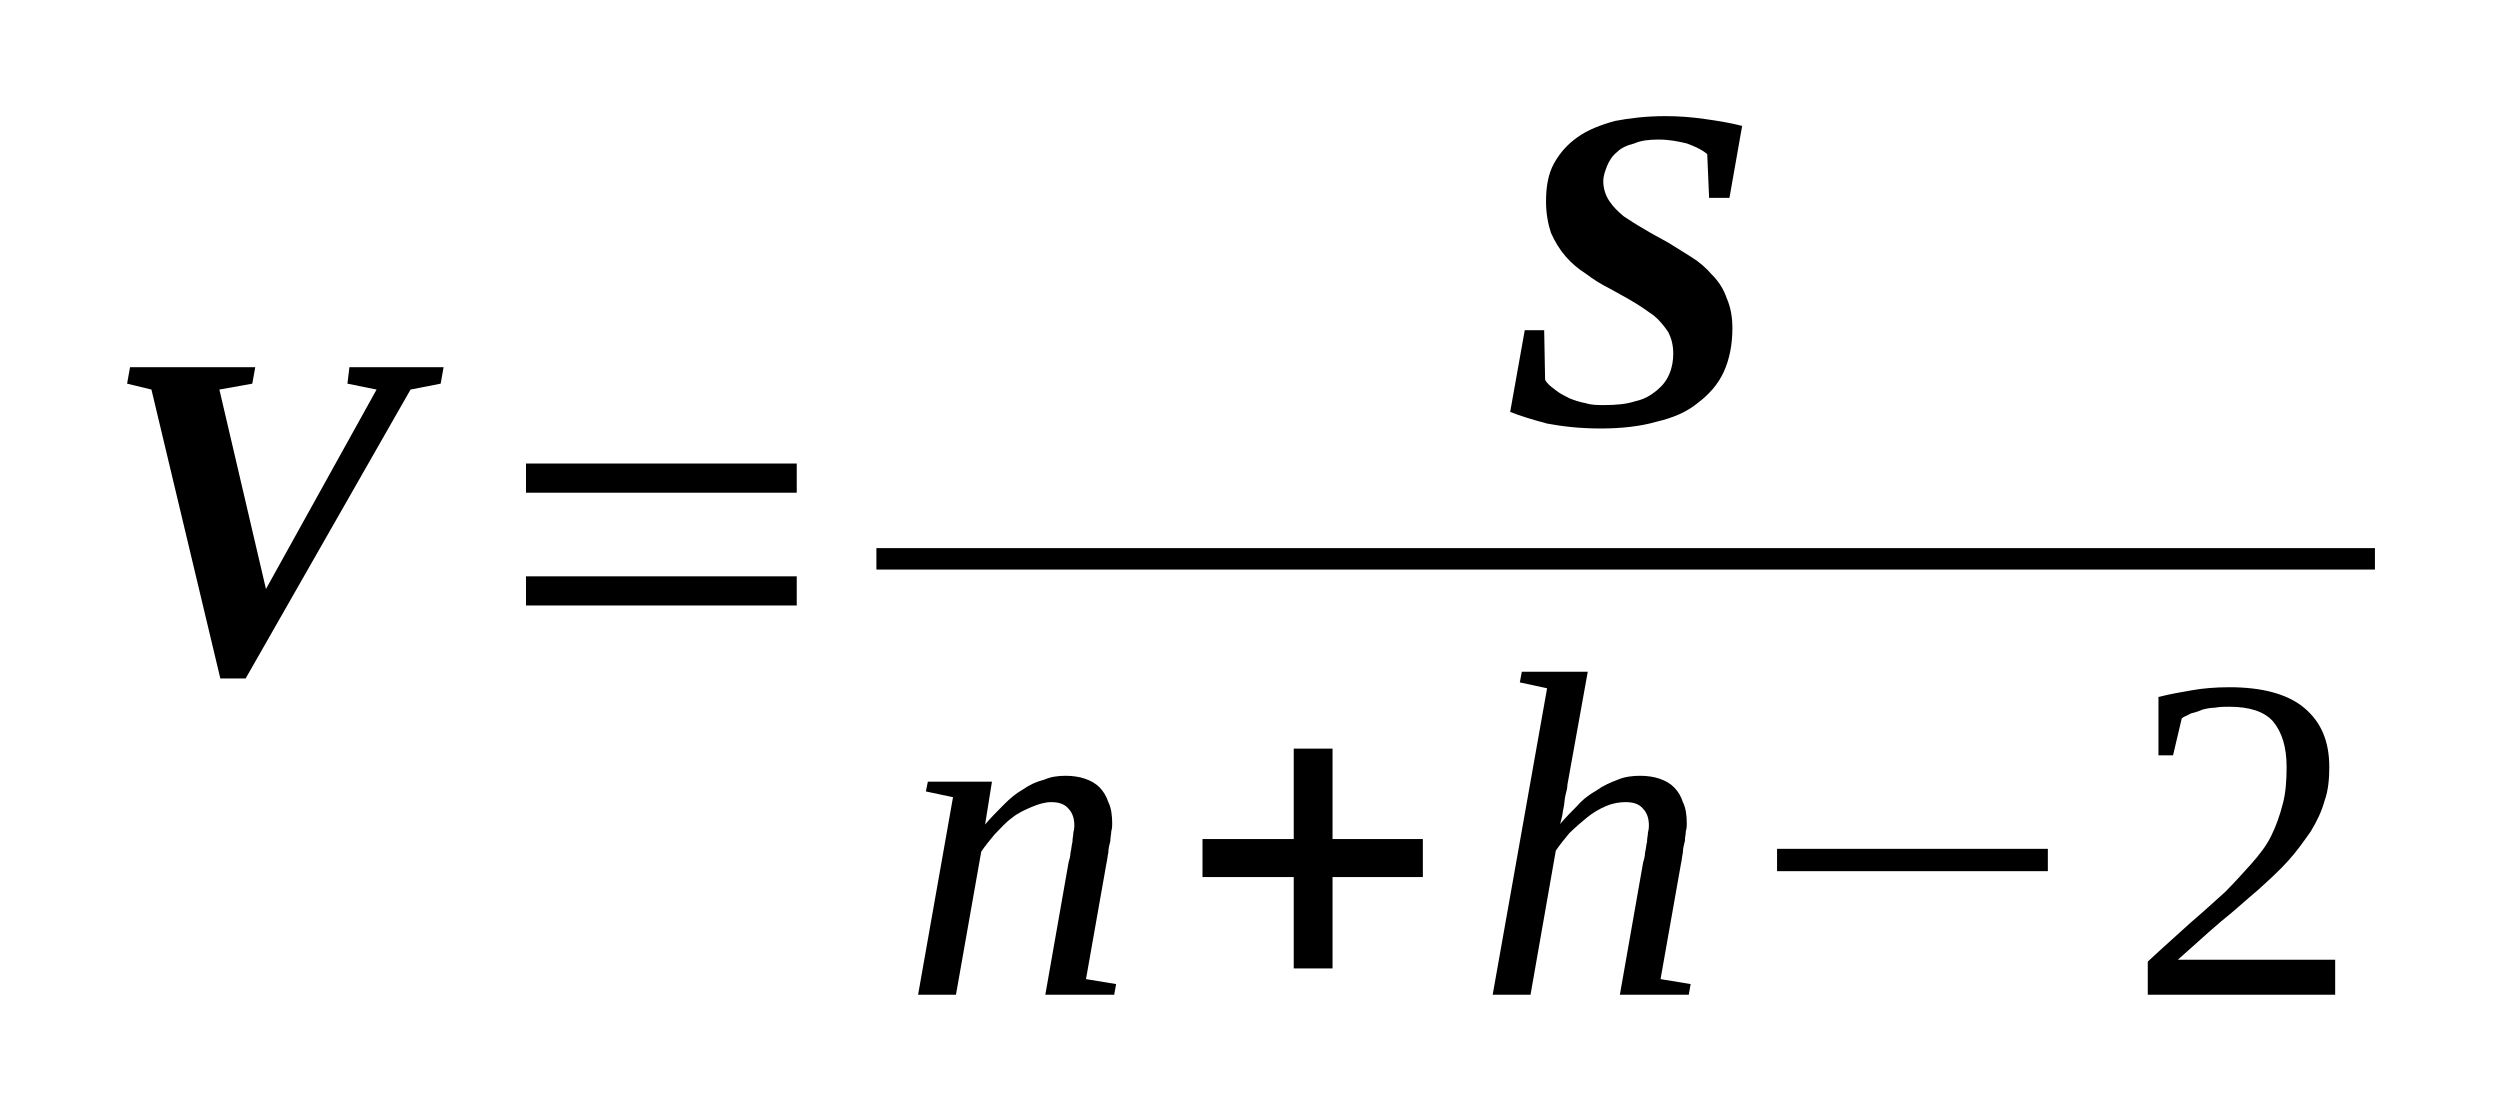
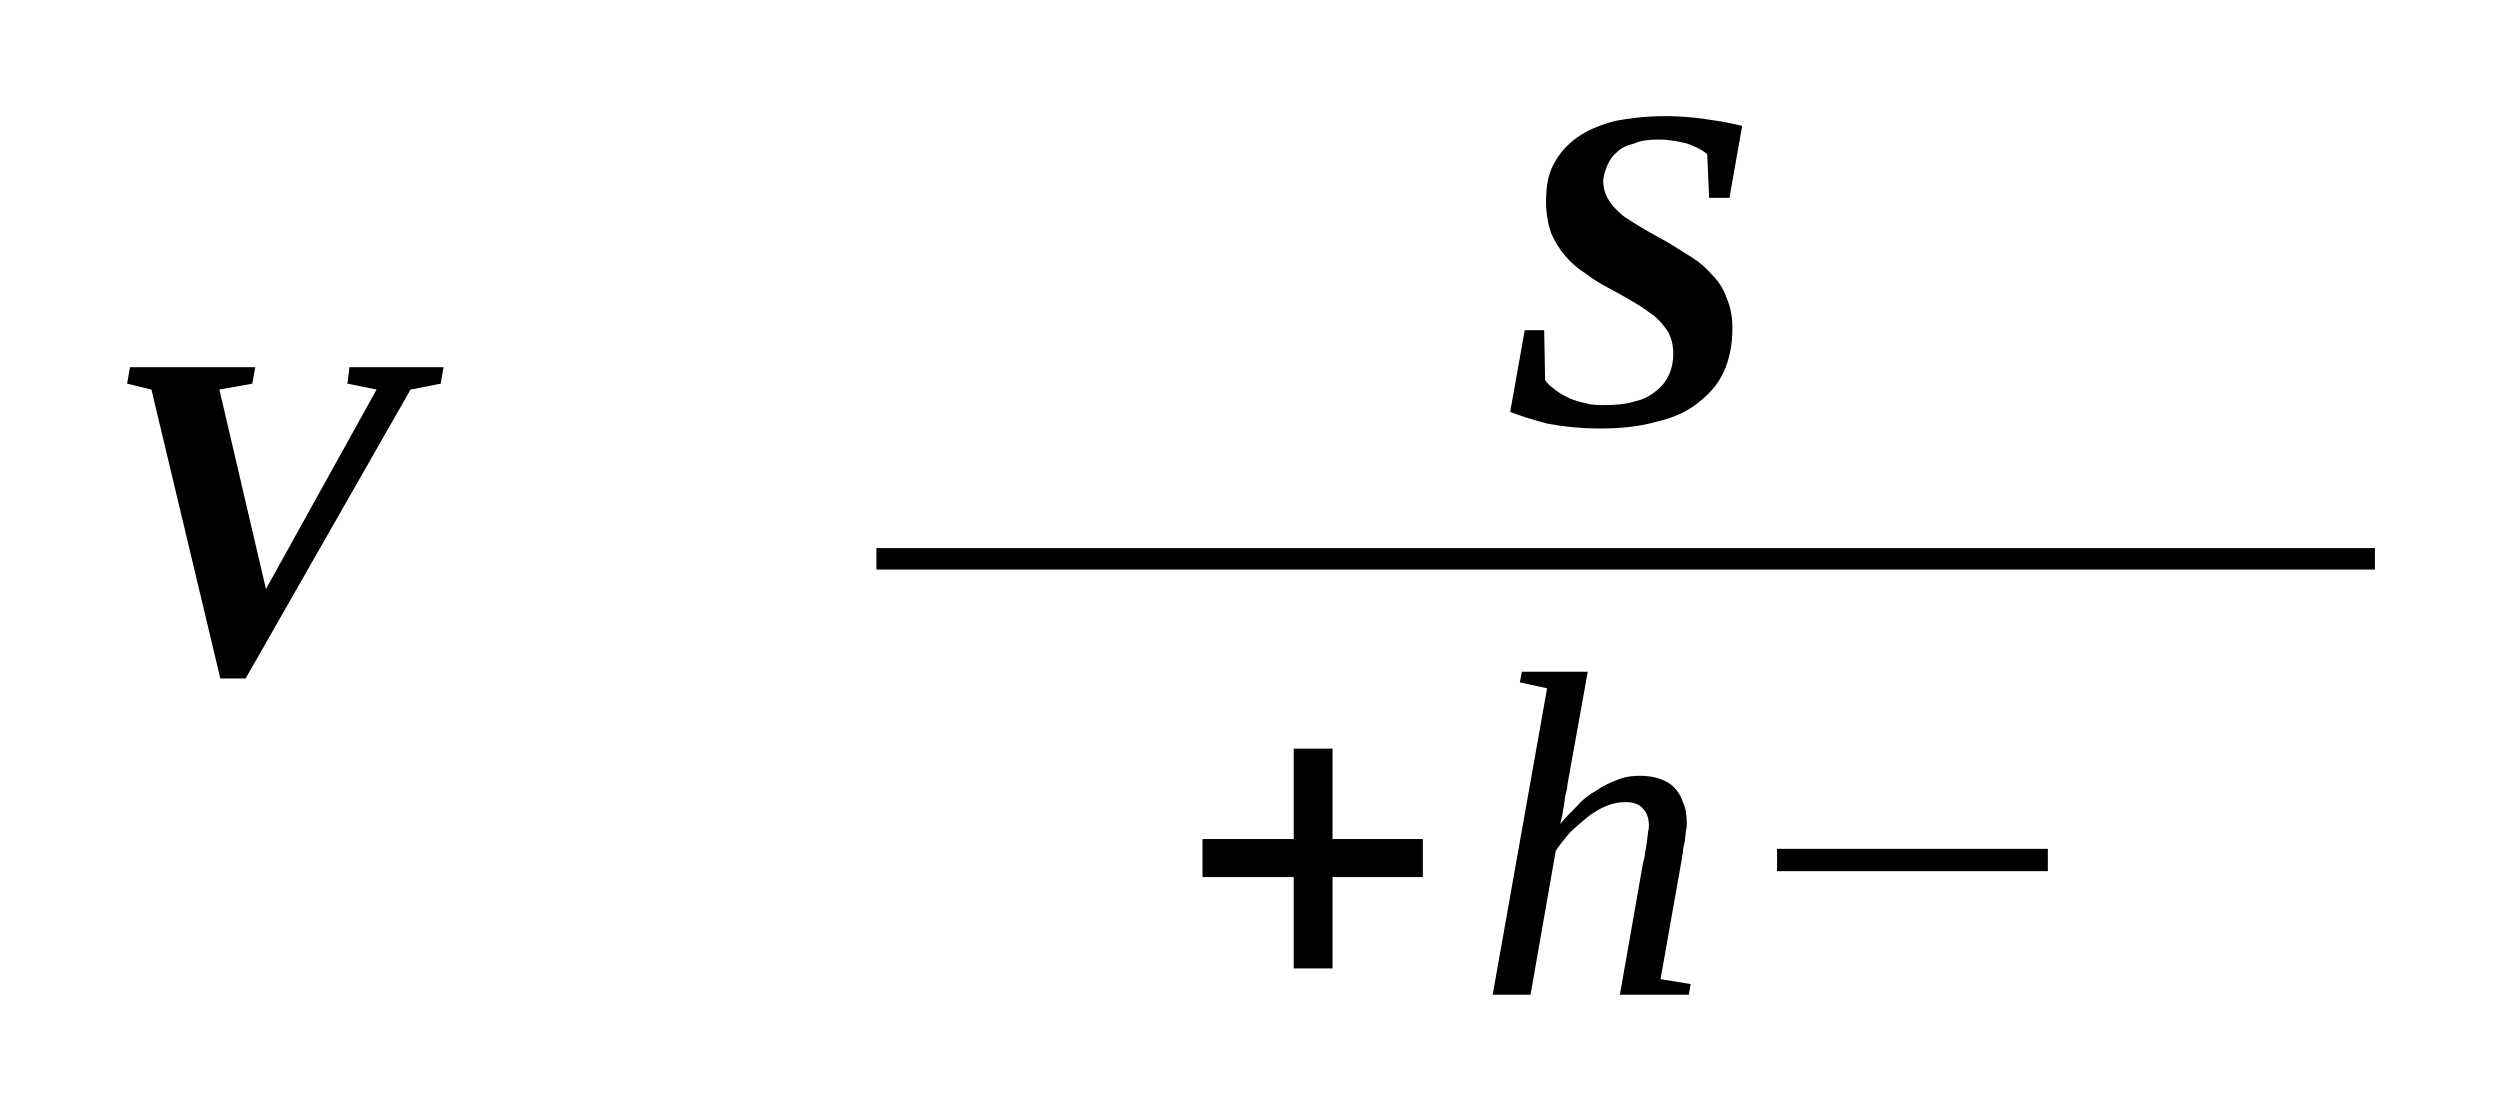
<svg xmlns="http://www.w3.org/2000/svg" height="32pt" version="1.1" viewBox="0 -32 73 32" width="73pt">
  <defs>
    <clipPath id="clip1">
      <path clip-rule="evenodd" d="M0 -31.987H72.944V-0.028H0V-31.987" />
    </clipPath>
  </defs>
  <g id="page1">
    <g>
      <path clip-path="url(#clip1)" d="M12.953 -21.277L12.867 -20.797L11.988 -20.625L7.172 -12.188H6.434L4.422 -20.625L3.711 -20.797L3.797 -21.277H7.453L7.367 -20.797L6.406 -20.625L7.766 -14.801L10.996 -20.625L10.145 -20.797L10.203 -21.277H12.953Z" fill-rule="evenodd" />
-       <path clip-path="url(#clip1)" d="M15.359 -14.32V-15.171H23.265V-14.32H15.359ZM15.359 -17.613V-18.465H23.265V-17.613H15.359Z" fill-rule="evenodd" />
      <path clip-path="url(#clip1)" d="M46.734 -19.488C46.136 -19.488 45.629 -19.547 45.175 -19.632C44.75 -19.746 44.379 -19.859 44.097 -19.972L44.523 -22.359H45.09L45.117 -20.91C45.175 -20.797 45.289 -20.71 45.402 -20.625C45.543 -20.511 45.656 -20.457 45.824 -20.371C45.968 -20.312 46.136 -20.257 46.308 -20.226C46.476 -20.172 46.648 -20.172 46.847 -20.172C47.187 -20.172 47.496 -20.199 47.754 -20.285C48.008 -20.339 48.207 -20.457 48.375 -20.597C48.547 -20.738 48.66 -20.882 48.746 -21.082C48.828 -21.277 48.859 -21.476 48.859 -21.675C48.859 -21.933 48.8 -22.132 48.715 -22.3C48.601 -22.472 48.461 -22.644 48.293 -22.785C48.093 -22.925 47.894 -23.07 47.695 -23.183C47.468 -23.324 47.242 -23.437 46.988 -23.582C46.761 -23.695 46.535 -23.835 46.308 -24.007C46.082 -24.148 45.883 -24.32 45.711 -24.519C45.543 -24.714 45.402 -24.945 45.289 -25.199C45.203 -25.457 45.144 -25.769 45.144 -26.109C45.144 -26.535 45.203 -26.906 45.371 -27.218C45.543 -27.531 45.769 -27.785 46.05 -27.984C46.363 -28.21 46.734 -28.351 47.156 -28.468C47.582 -28.55 48.066 -28.609 48.633 -28.609C49 -28.609 49.398 -28.582 49.793 -28.523C50.191 -28.468 50.531 -28.41 50.871 -28.324L50.5 -26.222H49.906L49.851 -27.5C49.679 -27.644 49.48 -27.726 49.254 -27.812C49 -27.871 48.746 -27.925 48.433 -27.925C48.148 -27.925 47.922 -27.898 47.722 -27.812C47.496 -27.757 47.328 -27.672 47.215 -27.558C47.074 -27.445 46.988 -27.3 46.929 -27.16C46.875 -27.019 46.816 -26.875 46.816 -26.707C46.816 -26.507 46.875 -26.308 46.988 -26.136S47.242 -25.824 47.414 -25.683C47.582 -25.57 47.808 -25.425 48.008 -25.312C48.234 -25.172 48.461 -25.058 48.715 -24.914C48.941 -24.773 49.168 -24.632 49.398 -24.488C49.625 -24.347 49.82 -24.175 49.992 -23.976C50.191 -23.777 50.332 -23.55 50.418 -23.297C50.531 -23.039 50.586 -22.757 50.586 -22.414C50.586 -21.933 50.5 -21.507 50.332 -21.136C50.16 -20.769 49.906 -20.484 49.566 -20.226C49.254 -19.972 48.859 -19.8 48.375 -19.687C47.894 -19.547 47.328 -19.488 46.734 -19.488Z" fill-rule="evenodd" />
      <path clip-path="url(#clip1)" d="M25.591 -15.995H69.348V-15.369H25.591V-15.995Z" fill-rule="evenodd" />
-       <path clip-path="url(#clip1)" d="M31.371 -7.898C31.371 -8.097 31.316 -8.265 31.203 -8.382C31.09 -8.523 30.918 -8.578 30.691 -8.578C30.523 -8.578 30.324 -8.523 30.125 -8.437C29.925 -8.351 29.73 -8.265 29.558 -8.125C29.359 -7.984 29.218 -7.812 29.047 -7.64C28.906 -7.472 28.765 -7.3 28.652 -7.132L27.914 -2.953H26.808L27.828 -8.722L27.035 -8.89L27.093 -9.175H28.965L28.765 -7.925C28.933 -8.125 29.133 -8.324 29.304 -8.496C29.5 -8.695 29.672 -8.836 29.871 -8.949C30.07 -9.089 30.265 -9.175 30.492 -9.234C30.691 -9.32 30.89 -9.347 31.117 -9.347C31.316 -9.347 31.515 -9.32 31.683 -9.261C31.855 -9.203 31.996 -9.121 32.109 -9.007C32.222 -8.89 32.308 -8.75 32.363 -8.578C32.449 -8.41 32.476 -8.183 32.476 -7.953C32.476 -7.898 32.476 -7.812 32.449 -7.726C32.449 -7.64 32.422 -7.558 32.422 -7.445C32.394 -7.328 32.363 -7.214 32.363 -7.101C32.336 -6.988 32.336 -6.902 32.308 -6.789L31.711 -3.41L32.59 -3.265L32.535 -2.953H30.523L31.203 -6.82C31.23 -6.902 31.258 -7.015 31.258 -7.101C31.289 -7.214 31.289 -7.328 31.316 -7.414C31.316 -7.527 31.343 -7.613 31.343 -7.699C31.371 -7.785 31.371 -7.871 31.371 -7.898Z" fill-rule="evenodd" />
      <path clip-path="url(#clip1)" d="M37.777 -3.722V-6.39H35.113V-7.5H37.777V-10.14H38.91V-7.5H41.547V-6.39H38.91V-3.722H37.777Z" fill-rule="evenodd" />
      <path clip-path="url(#clip1)" d="M45.175 -11.902L44.379 -12.074L44.437 -12.386H46.363L45.769 -9.089C45.769 -9.007 45.742 -8.89 45.711 -8.777C45.683 -8.664 45.683 -8.523 45.656 -8.41C45.629 -8.296 45.629 -8.21 45.597 -8.097C45.57 -8.011 45.57 -7.953 45.543 -7.925C45.711 -8.125 45.883 -8.296 46.05 -8.464C46.222 -8.664 46.422 -8.808 46.621 -8.921C46.816 -9.062 47.015 -9.148 47.242 -9.234C47.441 -9.32 47.668 -9.347 47.894 -9.347C48.093 -9.347 48.293 -9.32 48.461 -9.261C48.633 -9.203 48.773 -9.121 48.886 -9.007C49 -8.89 49.086 -8.75 49.14 -8.578C49.226 -8.41 49.254 -8.183 49.254 -7.953C49.254 -7.898 49.254 -7.812 49.226 -7.726C49.226 -7.64 49.199 -7.558 49.199 -7.445C49.168 -7.328 49.14 -7.214 49.14 -7.101C49.113 -6.988 49.113 -6.902 49.086 -6.789L48.488 -3.41L49.367 -3.265L49.312 -2.953H47.3L47.98 -6.82C48.008 -6.902 48.035 -7.015 48.035 -7.101C48.066 -7.214 48.066 -7.328 48.093 -7.414C48.093 -7.527 48.121 -7.613 48.121 -7.699C48.148 -7.785 48.148 -7.871 48.148 -7.898C48.148 -8.097 48.093 -8.265 47.98 -8.382C47.867 -8.523 47.695 -8.578 47.468 -8.578C47.3 -8.578 47.101 -8.55 46.902 -8.464C46.703 -8.382 46.508 -8.265 46.336 -8.125C46.164 -7.984 45.996 -7.839 45.824 -7.671C45.683 -7.5 45.543 -7.328 45.429 -7.16L44.691 -2.953H43.586L45.175 -11.902Z" fill-rule="evenodd" />
      <path clip-path="url(#clip1)" d="M51.89 -6.562V-7.214H59.797V-6.562H51.89Z" fill-rule="evenodd" />
-       <path clip-path="url(#clip1)" d="M68.187 -2.953H62.715V-3.921C63.168 -4.347 63.593 -4.714 63.965 -5.058C64.332 -5.371 64.672 -5.683 64.984 -5.964C65.265 -6.25 65.523 -6.535 65.75 -6.789C65.976 -7.046 66.175 -7.3 66.316 -7.585C66.457 -7.871 66.57 -8.183 66.656 -8.523C66.742 -8.836 66.769 -9.203 66.769 -9.601C66.769 -10.199 66.629 -10.625 66.371 -10.937C66.117 -11.222 65.691 -11.363 65.097 -11.363C64.957 -11.363 64.812 -11.363 64.672 -11.335C64.558 -11.335 64.418 -11.308 64.304 -11.277C64.191 -11.222 64.078 -11.195 63.965 -11.164C63.879 -11.109 63.765 -11.078 63.707 -11.023L63.453 -9.945H63.027V-11.648C63.367 -11.734 63.679 -11.789 64.019 -11.847C64.332 -11.902 64.699 -11.933 65.097 -11.933C66.058 -11.933 66.797 -11.734 67.277 -11.335C67.789 -10.91 68.015 -10.339 68.015 -9.601C68.015 -9.261 67.988 -8.921 67.875 -8.609C67.789 -8.296 67.648 -8.011 67.476 -7.726C67.277 -7.445 67.082 -7.16 66.824 -6.875C66.57 -6.589 66.257 -6.308 65.945 -6.023C65.605 -5.738 65.238 -5.398 64.844 -5.085C64.445 -4.746 64.047 -4.375 63.593 -3.976H68.187V-2.953Z" fill-rule="evenodd" />
    </g>
  </g>
</svg>